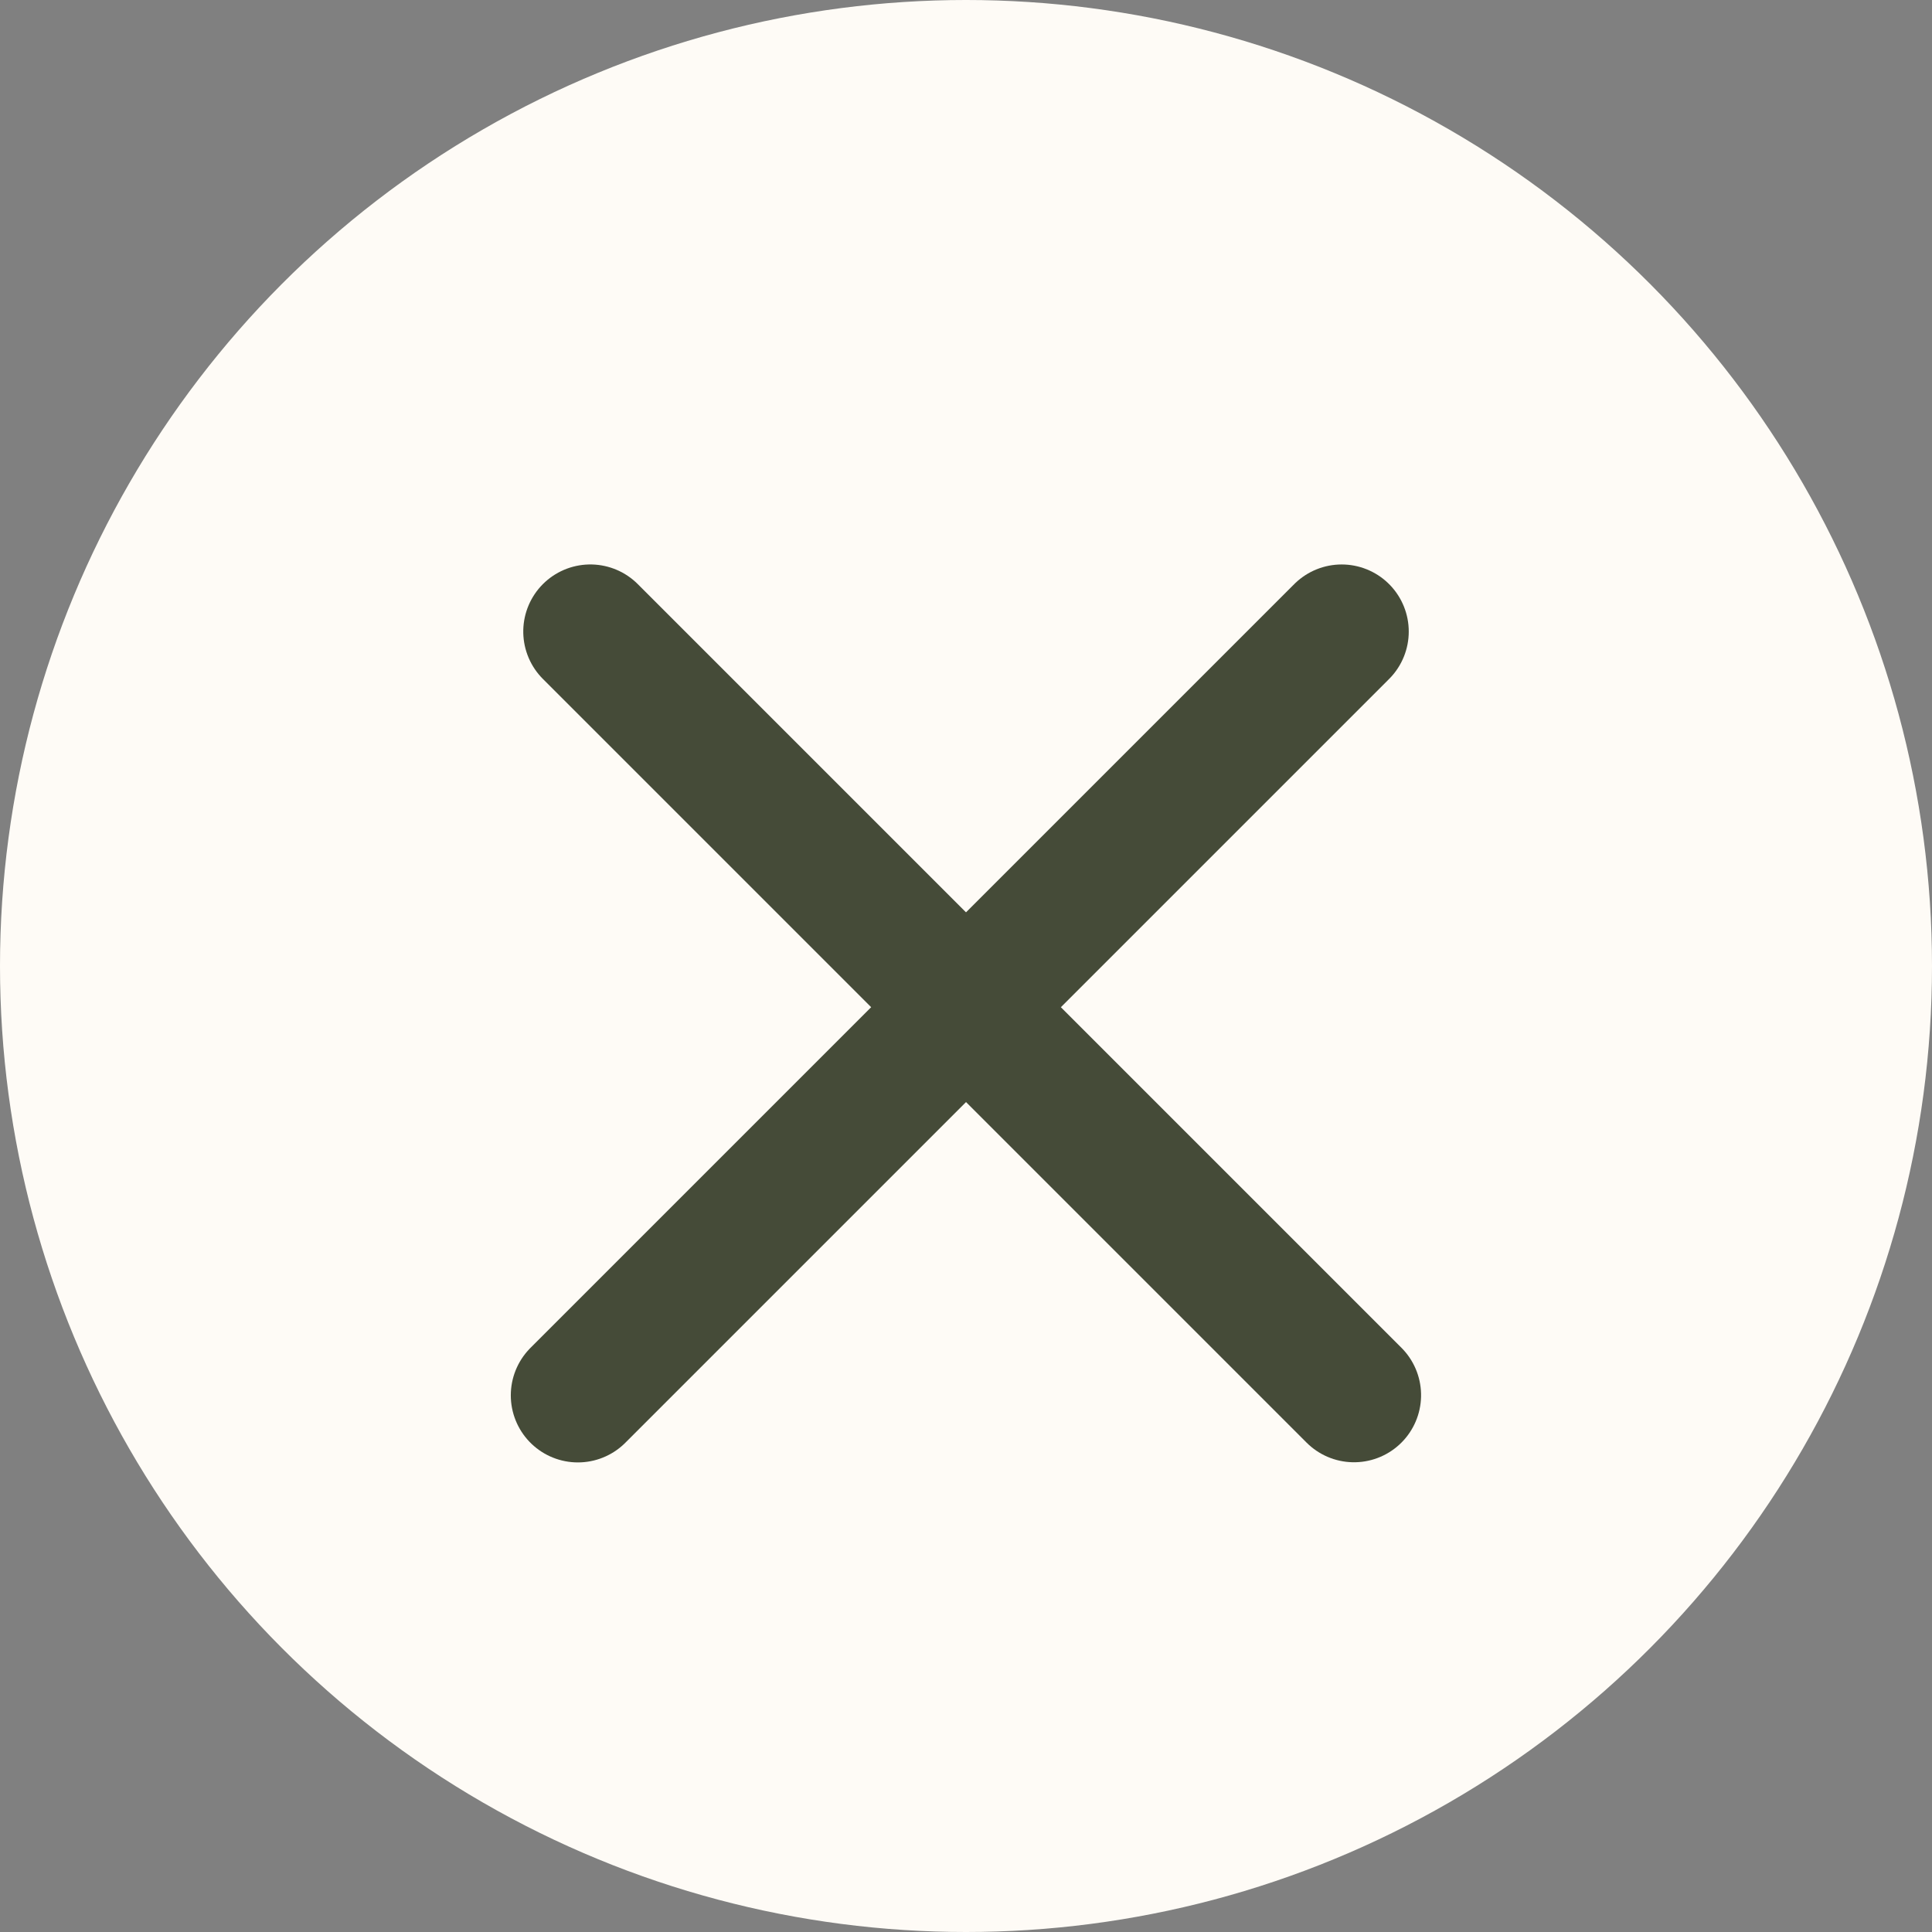
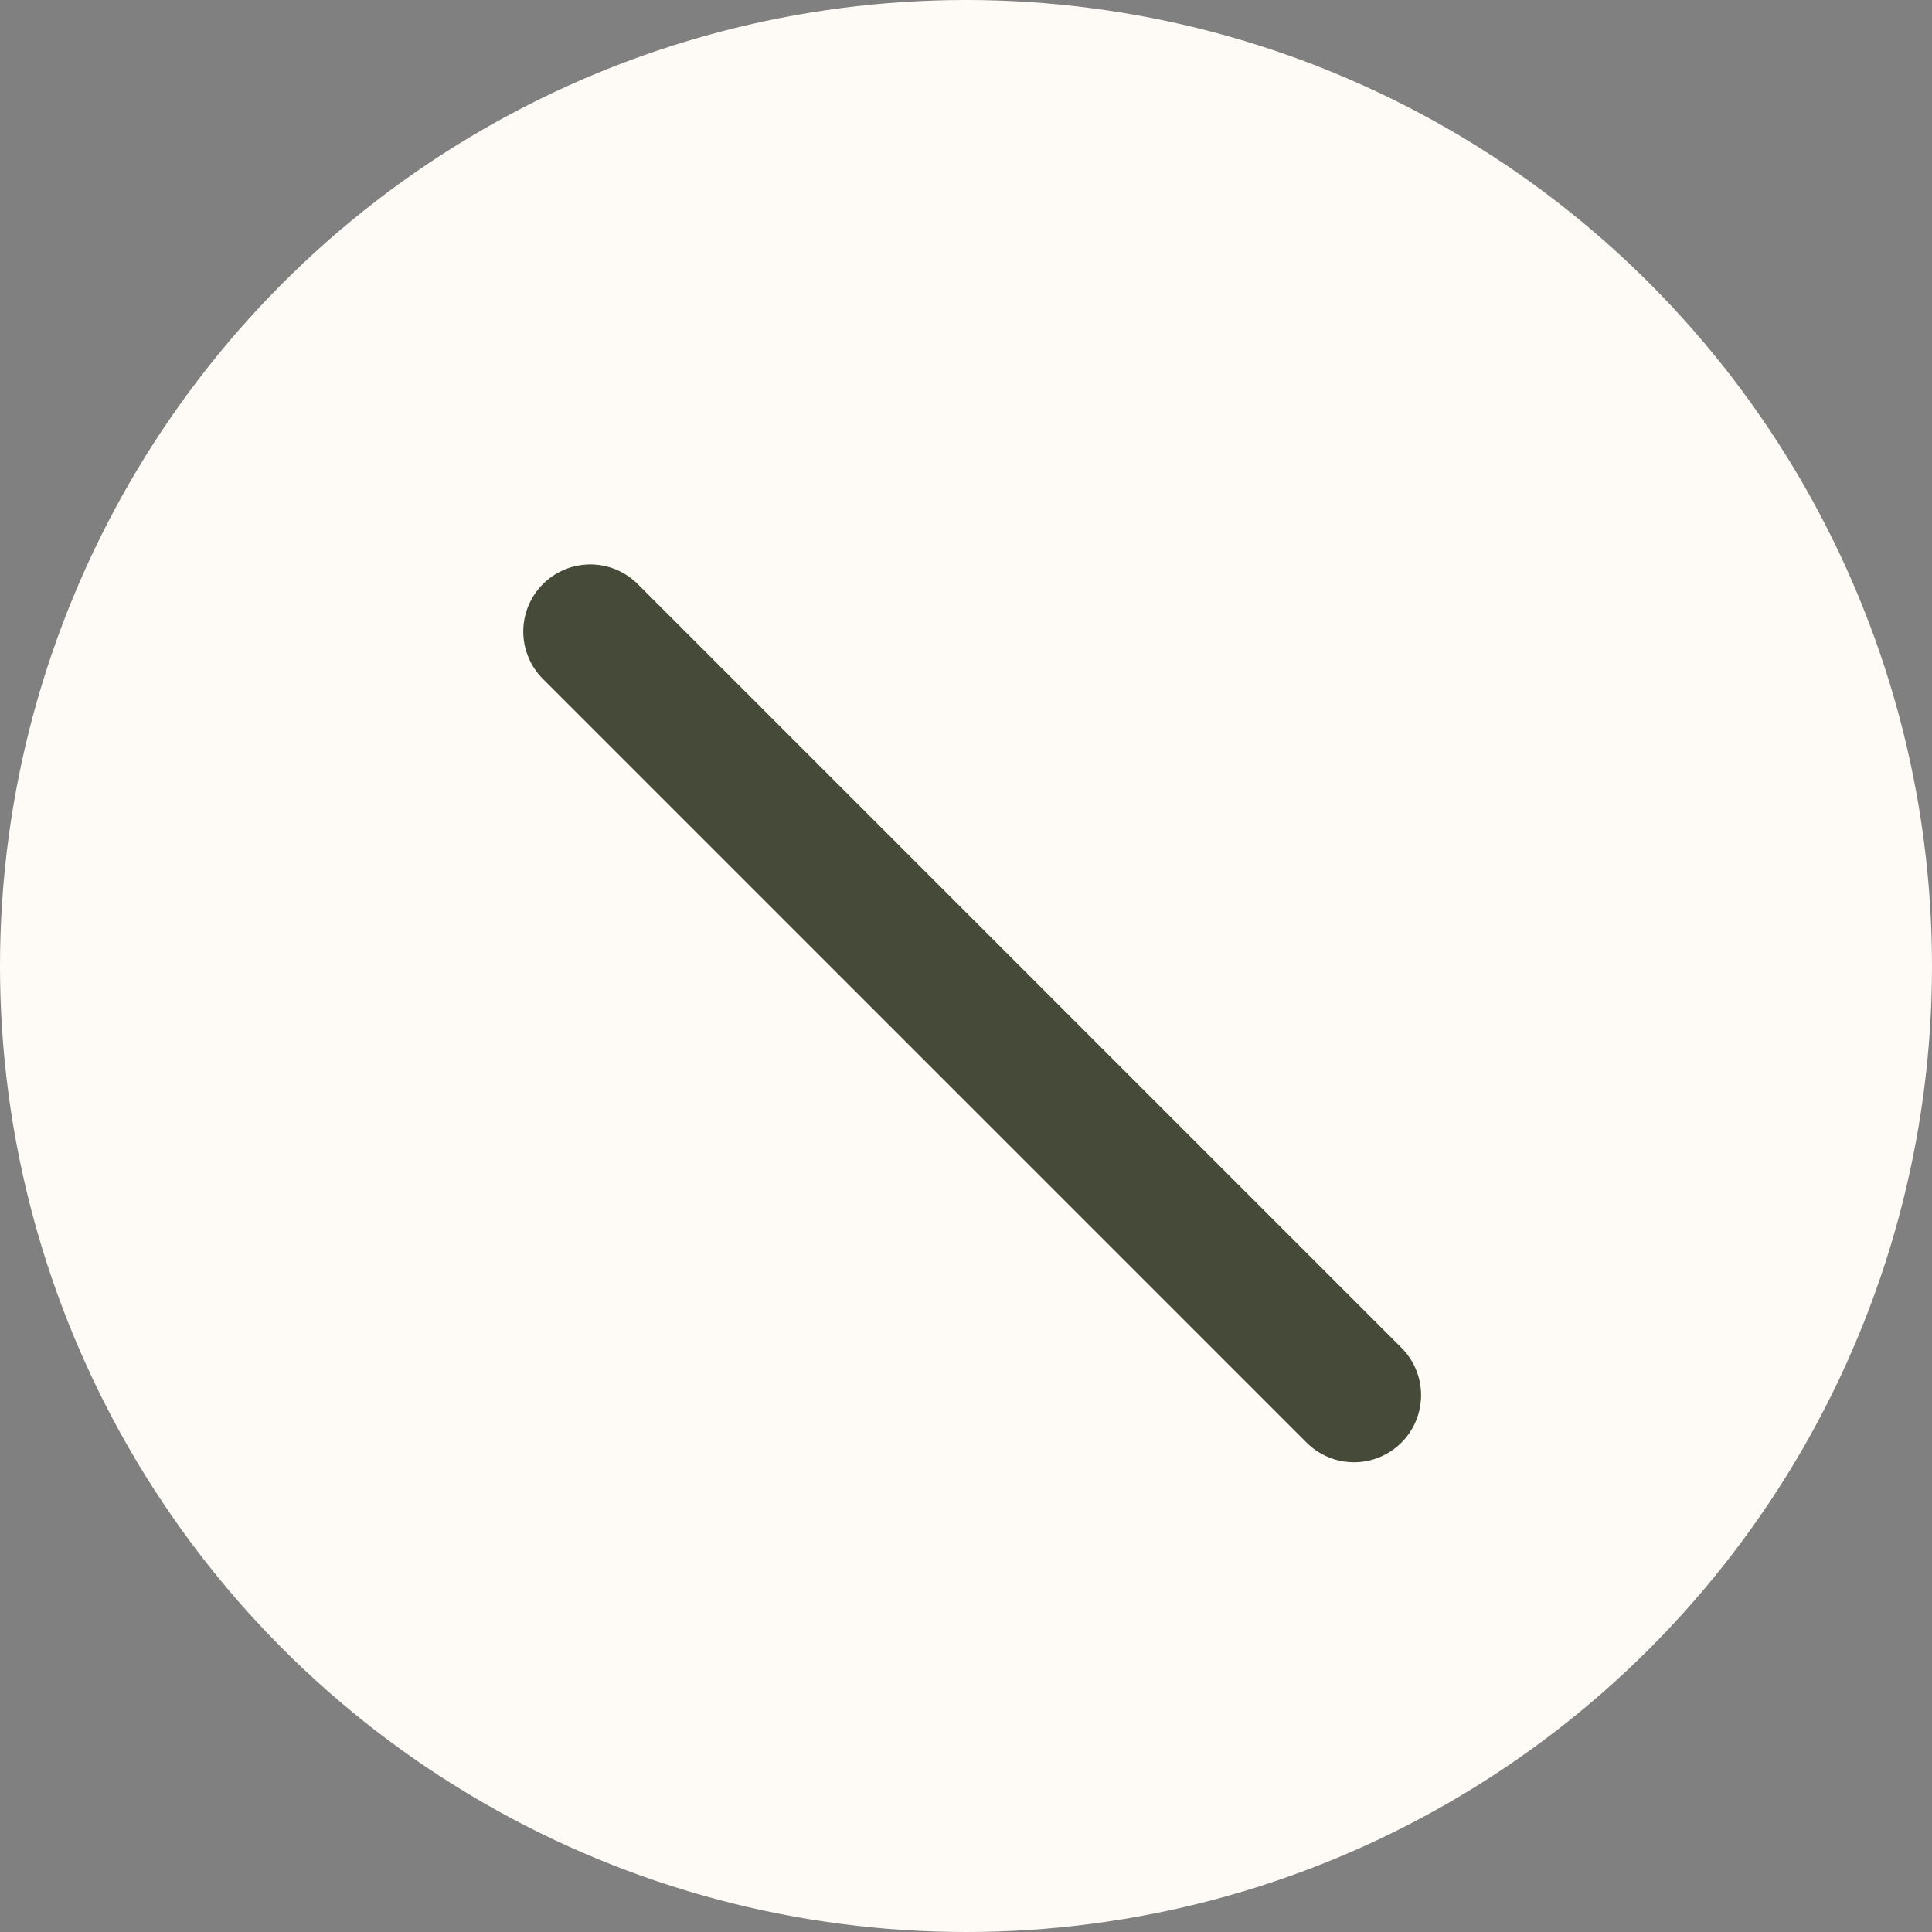
<svg xmlns="http://www.w3.org/2000/svg" fill="none" viewBox="0 0 36 36" height="36" width="36">
  <rect x="0" y="0" width="36" height="36" fill="#808080" stroke="none" />
  <circle fill="#FEFBF6" r="18" cy="18" cx="18" />
-   <line stroke-linecap="round" stroke-width="2.5" stroke="#454B38" y2="26" x2="10.768" y1="11.768" x1="25" />
  <line stroke-linecap="round" stroke-width="2.5" stroke="#454B38" transform="matrix(0.707 0.707 0.707 -0.707 11 10)" y2="-1.25" x2="21.377" y1="-1.25" x1="1.25" />
</svg>